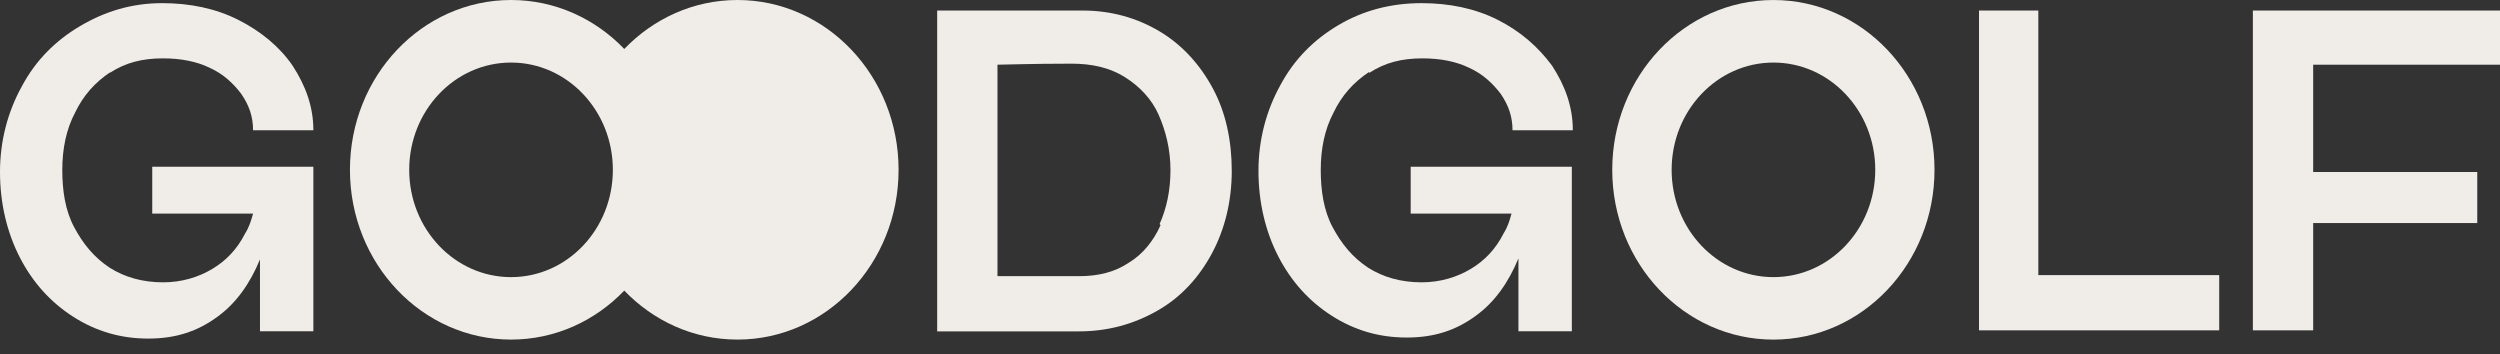
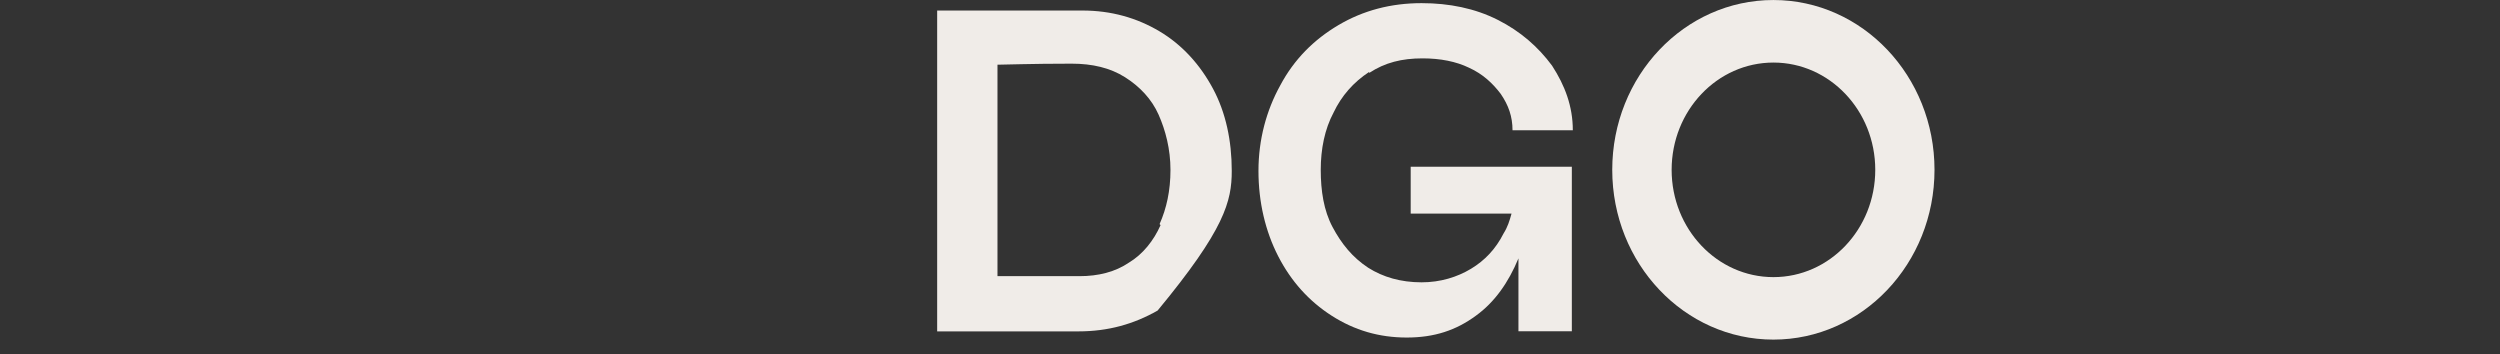
<svg xmlns="http://www.w3.org/2000/svg" width="127" height="18" viewBox="0 0 127 18" fill="none">
  <rect x="0" y="0" width="127" height="18" fill="#333333" stroke="none" />
-   <path d="M5.574 3.706C6.378 3.177 7.231 2.965 8.286 2.965C9.19 2.965 9.993 3.124 10.646 3.441C11.349 3.759 11.851 4.235 12.253 4.764C12.655 5.346 12.856 5.928 12.856 6.616H15.919C15.919 5.399 15.517 4.341 14.864 3.336C14.212 2.383 13.257 1.589 12.102 1.007C10.947 0.425 9.642 0.16 8.236 0.16C6.679 0.16 5.323 0.584 4.068 1.325C2.812 2.066 1.808 3.071 1.105 4.394C0.402 5.664 0 7.146 0 8.733C0 10.321 0.352 11.802 1.004 13.072C1.657 14.342 2.561 15.348 3.716 16.089C4.871 16.829 6.127 17.2 7.533 17.2C8.939 17.2 10.043 16.829 11.048 16.089C12.002 15.401 12.705 14.395 13.207 13.178V16.829H15.919V8.469H7.734V10.85H12.856C12.755 11.22 12.655 11.538 12.454 11.855C12.052 12.649 11.5 13.231 10.797 13.654C10.094 14.078 9.24 14.342 8.286 14.342C7.231 14.342 6.327 14.078 5.574 13.601C4.771 13.072 4.218 12.384 3.766 11.538C3.314 10.691 3.164 9.686 3.164 8.627C3.164 7.569 3.365 6.563 3.817 5.717C4.218 4.87 4.821 4.182 5.624 3.653L5.574 3.706Z" fill="#F0ECE8" />
-   <path d="M58.907 1.594C57.752 0.906 56.447 0.535 54.99 0.535H50.169H47.608V16.834H54.789C56.296 16.834 57.602 16.463 58.807 15.776C60.012 15.088 60.916 14.082 61.569 12.865C62.222 11.648 62.573 10.219 62.573 8.685C62.573 7.15 62.272 5.721 61.619 4.504C60.966 3.287 60.062 2.282 58.907 1.594ZM58.957 11.436C58.606 12.23 58.053 12.918 57.35 13.341C56.647 13.818 55.794 14.029 54.84 14.029H50.672V3.287C51.073 3.287 52.329 3.234 54.438 3.234C55.492 3.234 56.396 3.446 57.15 3.922C57.903 4.398 58.505 5.033 58.857 5.827C59.209 6.621 59.46 7.573 59.46 8.632C59.46 9.69 59.259 10.59 58.907 11.383L58.957 11.436Z" fill="#F0ECE8" />
+   <path d="M58.907 1.594C57.752 0.906 56.447 0.535 54.99 0.535H50.169H47.608V16.834H54.789C56.296 16.834 57.602 16.463 58.807 15.776C62.222 11.648 62.573 10.219 62.573 8.685C62.573 7.15 62.272 5.721 61.619 4.504C60.966 3.287 60.062 2.282 58.907 1.594ZM58.957 11.436C58.606 12.23 58.053 12.918 57.35 13.341C56.647 13.818 55.794 14.029 54.84 14.029H50.672V3.287C51.073 3.287 52.329 3.234 54.438 3.234C55.492 3.234 56.396 3.446 57.15 3.922C57.903 4.398 58.505 5.033 58.857 5.827C59.209 6.621 59.46 7.573 59.46 8.632C59.46 9.69 59.259 10.59 58.907 11.383L58.957 11.436Z" fill="#F0ECE8" />
  <path d="M69.554 3.706C70.358 3.177 71.212 2.965 72.266 2.965C73.17 2.965 73.973 3.124 74.626 3.441C75.329 3.759 75.832 4.235 76.233 4.764C76.635 5.346 76.836 5.928 76.836 6.616H79.899C79.899 5.399 79.497 4.341 78.845 3.336C78.141 2.383 77.238 1.589 76.083 1.007C74.928 0.425 73.622 0.16 72.216 0.16C70.659 0.16 69.253 0.531 67.998 1.272C66.742 2.013 65.738 3.018 65.035 4.341C64.332 5.611 63.93 7.093 63.93 8.68C63.93 10.268 64.281 11.749 64.934 13.019C65.587 14.289 66.491 15.295 67.646 16.036C68.801 16.777 70.056 17.147 71.463 17.147C72.869 17.147 73.973 16.777 74.978 16.036C75.932 15.348 76.635 14.342 77.137 13.125V16.829H79.849V8.469H71.663V10.85H76.786C76.685 11.22 76.585 11.538 76.384 11.855C75.982 12.649 75.43 13.231 74.727 13.654C74.024 14.078 73.17 14.342 72.216 14.342C71.161 14.342 70.257 14.078 69.504 13.601C68.701 13.072 68.148 12.384 67.696 11.538C67.244 10.691 67.094 9.686 67.094 8.627C67.094 7.569 67.294 6.563 67.746 5.717C68.148 4.87 68.751 4.182 69.554 3.653V3.706Z" fill="#F0ECE8" />
-   <path d="M103.547 0.535H100.534V16.781H112.736V13.976H103.547V0.535Z" fill="#F0ECE8" />
-   <path d="M114.446 16.781H117.509V11.331H125.845V8.738H117.509V3.287H127V0.535H114.446V16.781Z" fill="#F0ECE8" />
  <path d="M90.088 0.001C94.608 0.001 98.273 3.863 98.273 8.627C98.273 13.39 94.608 17.252 90.088 17.252C85.567 17.252 81.902 13.391 81.902 8.627C81.902 3.863 85.567 0.001 90.088 0.001ZM90.091 3.178C87.234 3.178 84.919 5.618 84.919 8.628C84.919 11.638 87.234 14.078 90.091 14.078C92.947 14.078 95.263 11.638 95.263 8.628C95.263 5.618 92.947 3.178 90.091 3.178Z" fill="#F0ECE8" />
-   <path d="M37.463 0C41.983 0 45.648 3.862 45.648 8.626C45.648 13.389 41.983 17.251 37.463 17.251C35.221 17.251 33.191 16.301 31.713 14.763C30.235 16.301 28.204 17.251 25.963 17.251C21.442 17.251 17.777 13.39 17.777 8.626C17.777 3.862 21.442 8.52212e-06 25.963 0C28.204 1.86607e-05 30.235 0.95 31.713 2.487C33.191 0.95 35.222 4.22728e-06 37.463 0ZM25.961 3.178C23.104 3.178 20.788 5.618 20.788 8.628C20.788 11.638 23.104 14.078 25.961 14.078C28.817 14.078 31.133 11.638 31.133 8.628C31.133 5.618 28.817 3.178 25.961 3.178Z" fill="#F0ECE8" />
</svg>